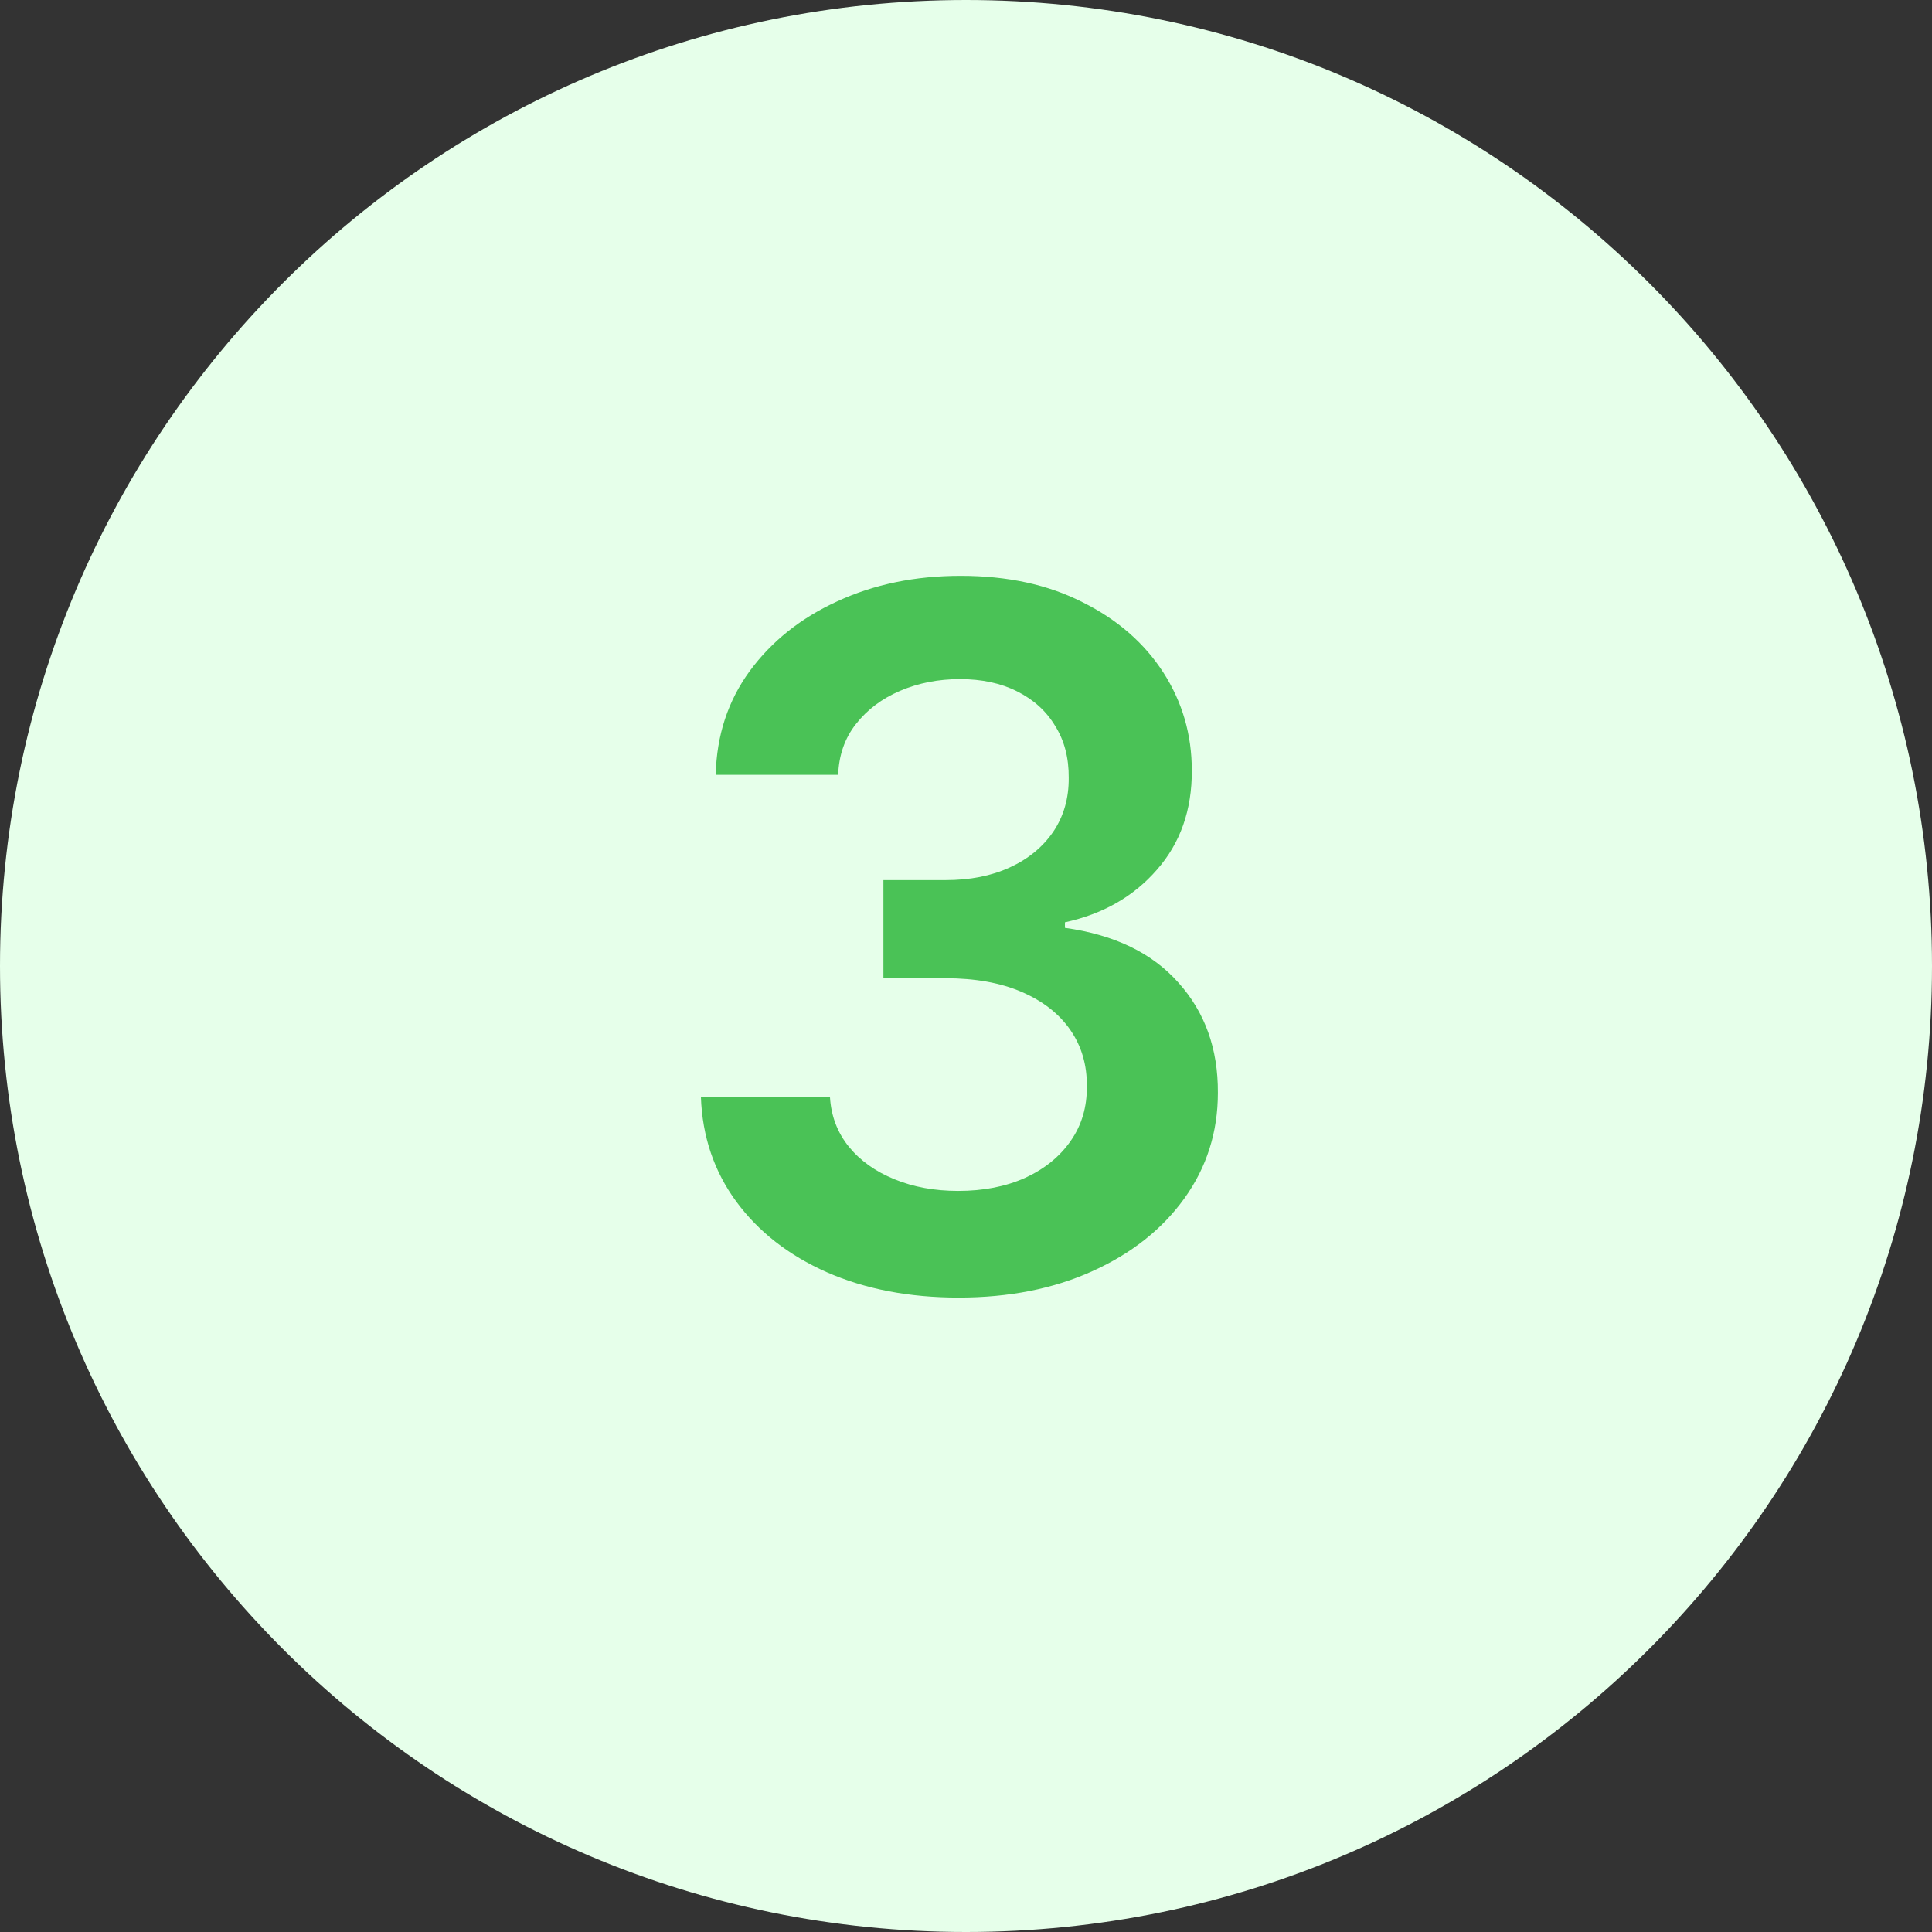
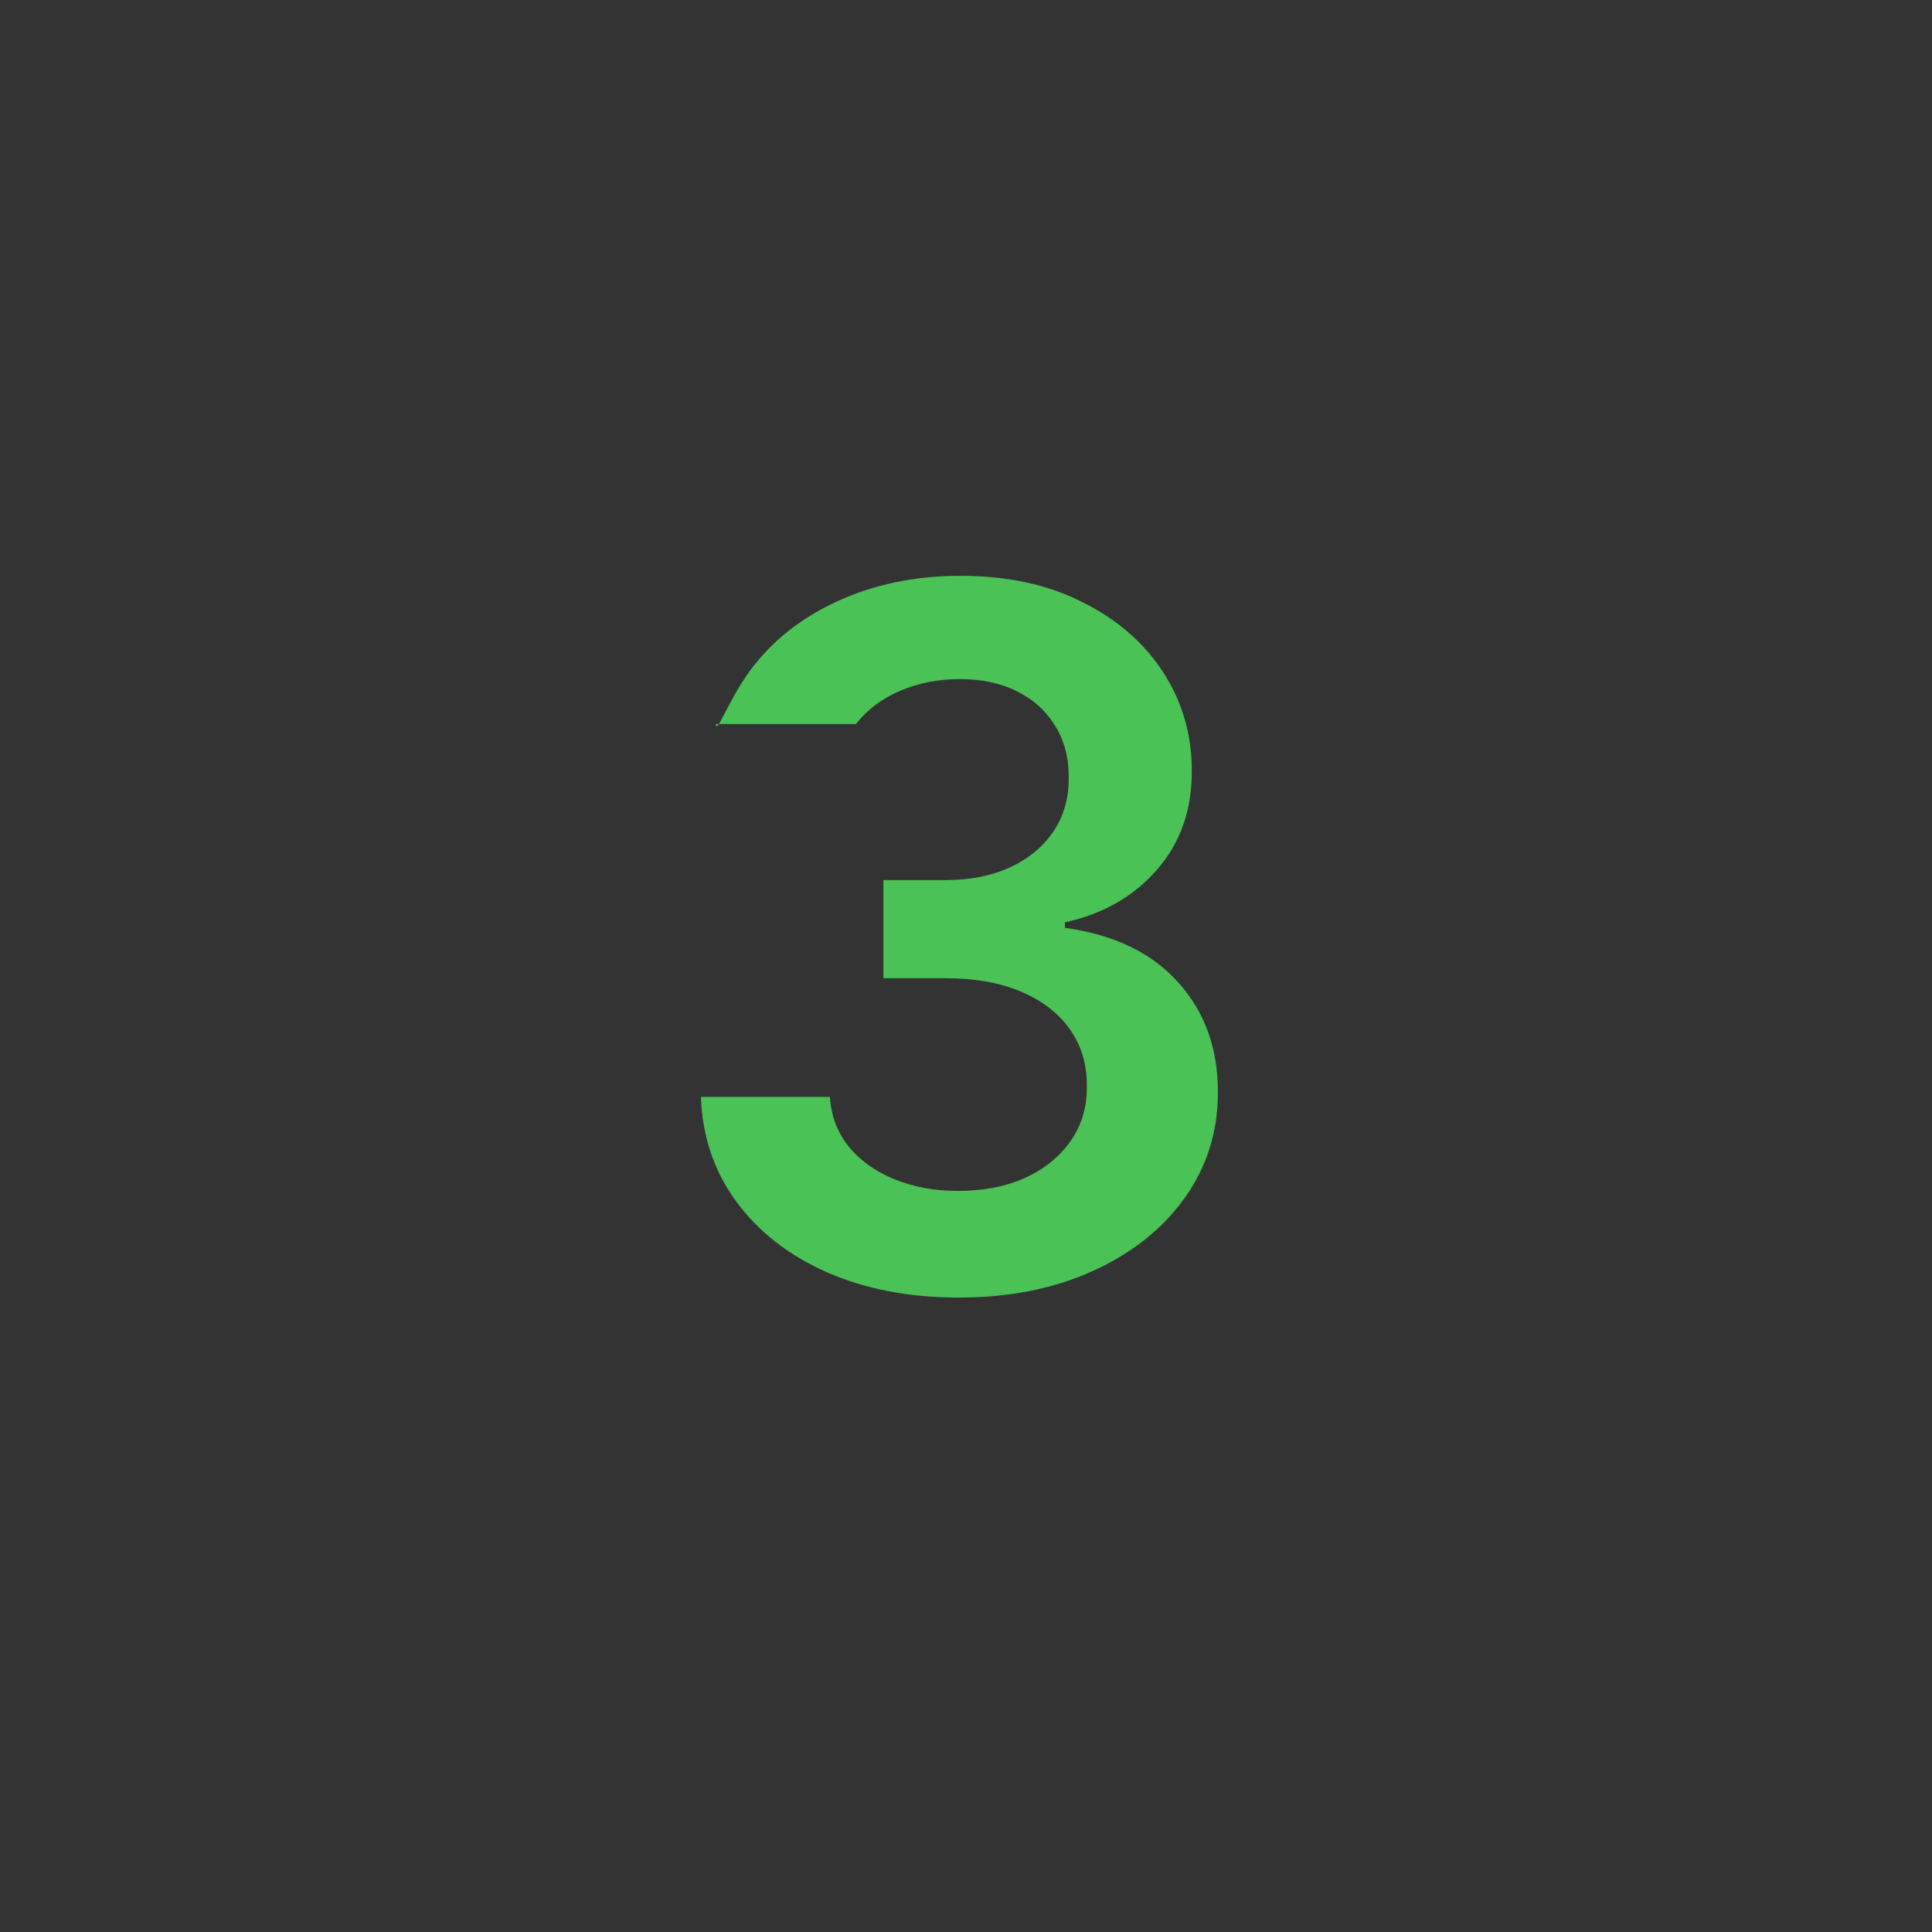
<svg xmlns="http://www.w3.org/2000/svg" width="24" height="24" viewBox="0 0 24 24" fill="none">
  <rect x="0" y="0" width="24" height="24" fill="#333333" stroke="none" />
-   <path d="M0 12C0 5.373 5.373 0 12 0C18.627 0 24 5.373 24 12C24 18.627 18.627 24 12 24C5.373 24 0 18.627 0 12Z" fill="#E6FFEA" />
-   <path d="M11.908 16.119C11.294 16.119 10.749 16.014 10.271 15.804C9.797 15.594 9.422 15.301 9.146 14.926C8.871 14.551 8.724 14.118 8.707 13.626H10.31C10.324 13.862 10.402 14.068 10.544 14.244C10.686 14.418 10.875 14.553 11.111 14.649C11.347 14.746 11.611 14.794 11.903 14.794C12.216 14.794 12.493 14.74 12.734 14.632C12.976 14.521 13.165 14.368 13.301 14.172C13.438 13.976 13.504 13.75 13.501 13.494C13.504 13.23 13.436 12.997 13.297 12.796C13.158 12.594 12.956 12.436 12.692 12.322C12.43 12.209 12.115 12.152 11.746 12.152H10.974V10.933H11.746C12.05 10.933 12.315 10.881 12.543 10.776C12.773 10.671 12.953 10.523 13.084 10.332C13.214 10.139 13.278 9.916 13.276 9.663C13.278 9.416 13.223 9.202 13.109 9.02C12.999 8.835 12.841 8.692 12.636 8.589C12.435 8.487 12.197 8.436 11.925 8.436C11.658 8.436 11.411 8.484 11.183 8.581C10.956 8.678 10.773 8.815 10.633 8.994C10.494 9.17 10.421 9.381 10.412 9.625H8.891C8.902 9.136 9.043 8.707 9.312 8.338C9.585 7.966 9.949 7.676 10.403 7.469C10.858 7.259 11.368 7.153 11.933 7.153C12.516 7.153 13.021 7.263 13.45 7.482C13.882 7.697 14.216 7.989 14.452 8.355C14.688 8.722 14.805 9.126 14.805 9.57C14.808 10.061 14.663 10.473 14.371 10.805C14.081 11.138 13.7 11.355 13.229 11.457V11.526C13.842 11.611 14.312 11.838 14.639 12.207C14.969 12.574 15.132 13.03 15.129 13.575C15.129 14.064 14.99 14.501 14.712 14.888C14.436 15.271 14.055 15.572 13.57 15.791C13.087 16.01 12.533 16.119 11.908 16.119Z" fill="#4AC256" />
+   <path d="M11.908 16.119C11.294 16.119 10.749 16.014 10.271 15.804C9.797 15.594 9.422 15.301 9.146 14.926C8.871 14.551 8.724 14.118 8.707 13.626H10.31C10.324 13.862 10.402 14.068 10.544 14.244C10.686 14.418 10.875 14.553 11.111 14.649C11.347 14.746 11.611 14.794 11.903 14.794C12.216 14.794 12.493 14.74 12.734 14.632C12.976 14.521 13.165 14.368 13.301 14.172C13.438 13.976 13.504 13.75 13.501 13.494C13.504 13.23 13.436 12.997 13.297 12.796C13.158 12.594 12.956 12.436 12.692 12.322C12.43 12.209 12.115 12.152 11.746 12.152H10.974V10.933H11.746C12.05 10.933 12.315 10.881 12.543 10.776C12.773 10.671 12.953 10.523 13.084 10.332C13.214 10.139 13.278 9.916 13.276 9.663C13.278 9.416 13.223 9.202 13.109 9.02C12.999 8.835 12.841 8.692 12.636 8.589C12.435 8.487 12.197 8.436 11.925 8.436C11.658 8.436 11.411 8.484 11.183 8.581C10.956 8.678 10.773 8.815 10.633 8.994H8.891C8.902 9.136 9.043 8.707 9.312 8.338C9.585 7.966 9.949 7.676 10.403 7.469C10.858 7.259 11.368 7.153 11.933 7.153C12.516 7.153 13.021 7.263 13.45 7.482C13.882 7.697 14.216 7.989 14.452 8.355C14.688 8.722 14.805 9.126 14.805 9.57C14.808 10.061 14.663 10.473 14.371 10.805C14.081 11.138 13.7 11.355 13.229 11.457V11.526C13.842 11.611 14.312 11.838 14.639 12.207C14.969 12.574 15.132 13.03 15.129 13.575C15.129 14.064 14.99 14.501 14.712 14.888C14.436 15.271 14.055 15.572 13.57 15.791C13.087 16.01 12.533 16.119 11.908 16.119Z" fill="#4AC256" />
</svg>